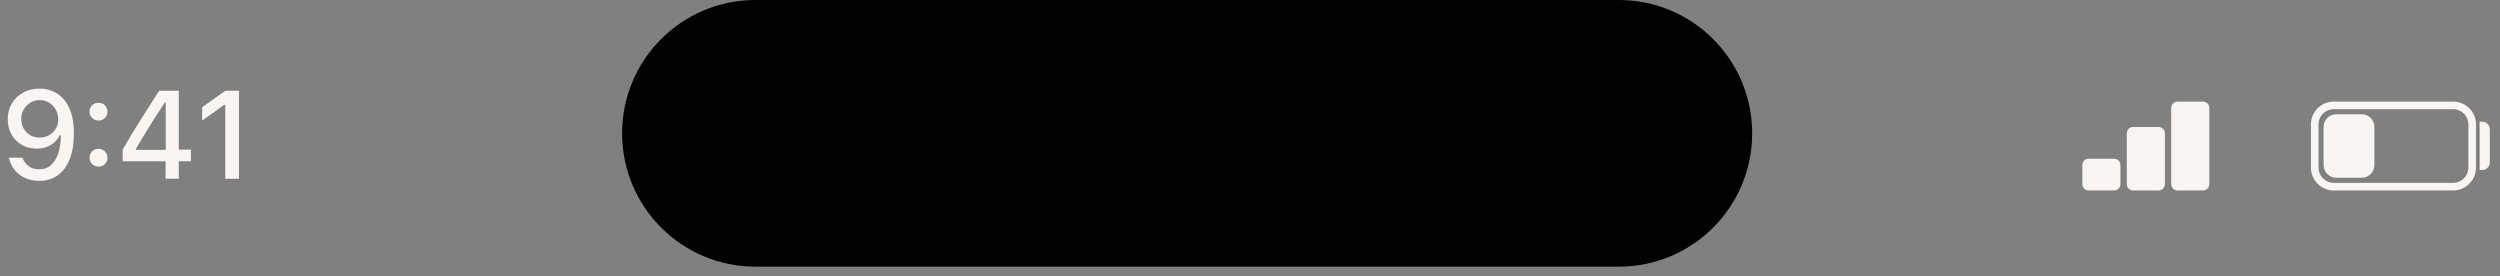
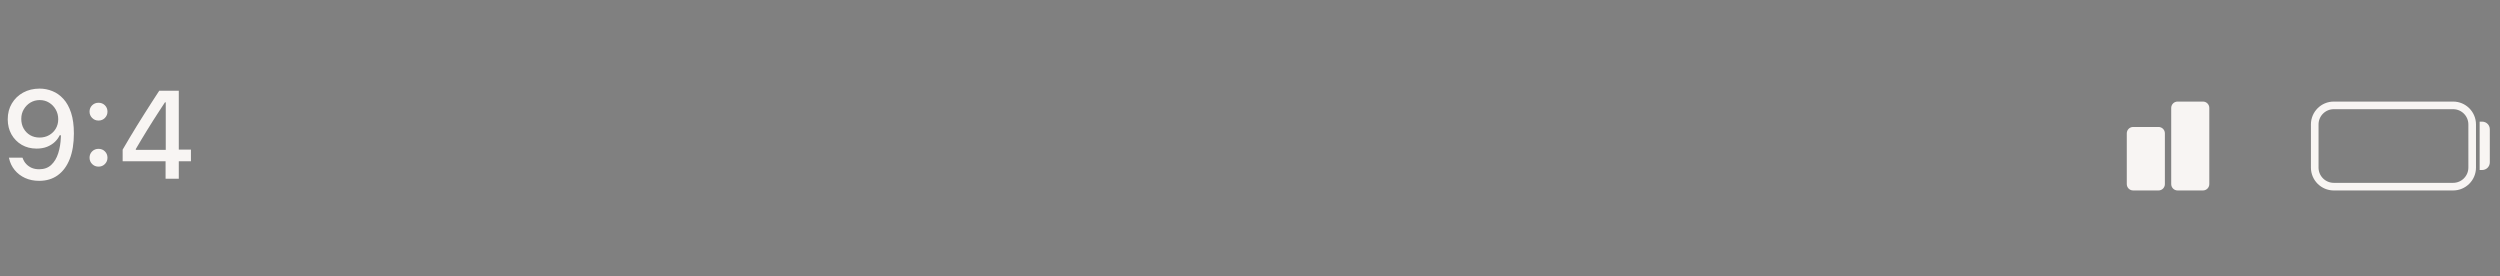
<svg xmlns="http://www.w3.org/2000/svg" fill="none" height="100%" overflow="visible" preserveAspectRatio="none" style="display: block;" viewBox="0 0 208 23" width="100%">
  <rect x="0" y="0" width="208" height="23" fill="#808080" stroke="none" />
  <g id="UI elements">
-     <path d="M51.759 11.092C51.759 4.966 56.725 -0 62.852 -0H134.688C140.815 -0 145.781 4.966 145.781 11.092V11.092C145.781 17.218 140.815 22.185 134.688 22.185H62.852C56.725 22.185 51.759 17.218 51.759 11.092V11.092Z" fill="black" id="Mockup elements 08" />
    <g id="Mockup elements 07">
      <path d="M3.297 7.372C3.665 7.372 4.018 7.441 4.357 7.58C4.698 7.715 5.004 7.932 5.275 8.229C5.545 8.523 5.758 8.907 5.914 9.381C6.069 9.854 6.147 10.427 6.147 11.1V11.11C6.147 11.935 6.032 12.642 5.802 13.23C5.572 13.815 5.241 14.265 4.808 14.579C4.379 14.89 3.861 15.046 3.256 15.046C2.823 15.046 2.433 14.966 2.084 14.807C1.739 14.649 1.452 14.429 1.222 14.148C0.992 13.867 0.837 13.545 0.756 13.179L0.74 13.118H1.871L1.892 13.169C1.959 13.355 2.057 13.516 2.186 13.651C2.314 13.786 2.468 13.893 2.647 13.971C2.827 14.045 3.031 14.082 3.261 14.082C3.67 14.082 4.003 13.962 4.26 13.722C4.521 13.479 4.715 13.156 4.844 12.753C4.972 12.351 5.045 11.908 5.062 11.425C5.065 11.374 5.067 11.325 5.067 11.277C5.067 11.23 5.067 11.184 5.067 11.14L4.844 9.918C4.844 9.621 4.774 9.352 4.636 9.112C4.5 8.872 4.316 8.681 4.083 8.539C3.853 8.397 3.594 8.326 3.307 8.326C3.023 8.326 2.764 8.395 2.531 8.534C2.301 8.672 2.116 8.86 1.978 9.097C1.839 9.33 1.77 9.594 1.77 9.888V9.898C1.77 10.195 1.836 10.461 1.968 10.694C2.1 10.928 2.28 11.112 2.51 11.247C2.74 11.379 3.001 11.445 3.292 11.445C3.586 11.445 3.849 11.379 4.083 11.247C4.316 11.115 4.5 10.936 4.636 10.709C4.774 10.479 4.844 10.217 4.844 9.923V9.918H5.143V11.252H4.965C4.877 11.448 4.745 11.631 4.57 11.8C4.394 11.969 4.177 12.106 3.92 12.211C3.667 12.312 3.374 12.363 3.043 12.363C2.58 12.363 2.167 12.258 1.805 12.048C1.444 11.835 1.16 11.546 0.953 11.181C0.747 10.812 0.644 10.395 0.644 9.928V9.918C0.644 9.428 0.757 8.992 0.984 8.61C1.214 8.224 1.528 7.921 1.927 7.702C2.33 7.482 2.786 7.372 3.297 7.372Z" fill="#F8F5F3" />
      <path d="M8.196 13.864C7.987 13.864 7.809 13.791 7.664 13.646C7.522 13.501 7.451 13.326 7.451 13.124C7.451 12.914 7.522 12.738 7.664 12.596C7.809 12.454 7.987 12.383 8.196 12.383C8.409 12.383 8.587 12.454 8.729 12.596C8.871 12.738 8.942 12.914 8.942 13.124C8.942 13.326 8.871 13.501 8.729 13.646C8.587 13.791 8.409 13.864 8.196 13.864ZM8.196 10.03C7.987 10.03 7.809 9.957 7.664 9.812C7.522 9.666 7.451 9.492 7.451 9.289C7.451 9.08 7.522 8.904 7.664 8.762C7.809 8.62 7.987 8.549 8.196 8.549C8.409 8.549 8.587 8.62 8.729 8.762C8.871 8.904 8.942 9.08 8.942 9.289C8.942 9.492 8.871 9.666 8.729 9.812C8.587 9.957 8.409 10.03 8.196 10.03Z" fill="#F8F5F3" />
      <path d="M13.776 14.868V13.418H10.205V12.449C10.398 12.118 10.594 11.785 10.793 11.45C10.996 11.115 11.199 10.78 11.402 10.446C11.608 10.111 11.814 9.781 12.021 9.457C12.227 9.129 12.433 8.806 12.639 8.488C12.846 8.167 13.049 7.854 13.248 7.55H14.876V12.449H15.886V13.418H14.876V14.868H13.776ZM11.3 12.469H13.791V8.513H13.725C13.566 8.75 13.405 8.995 13.243 9.249C13.081 9.499 12.915 9.756 12.746 10.02C12.58 10.283 12.415 10.549 12.249 10.816C12.083 11.083 11.921 11.35 11.762 11.617C11.603 11.881 11.449 12.141 11.3 12.398V12.469Z" fill="#F8F5F3" />
-       <path d="M18.741 14.868V8.721H18.66L16.819 10.035V8.919L18.746 7.55H19.882V14.868H18.741Z" fill="#F8F5F3" />
    </g>
    <path d="M194.17 8.768H204.1C204.975 8.768 205.685 9.477 205.685 10.352V13.944C205.685 14.819 204.975 15.529 204.1 15.529H194.17C193.295 15.529 192.586 14.819 192.586 13.944V10.352C192.586 9.477 193.295 8.768 194.17 8.768Z" id="Mockup elements 06" stroke="#F8F5F3" stroke-width="0.634" />
    <path d="M206.307 10.121L206.518 10.121C206.869 10.121 207.152 10.405 207.152 10.755V13.51C207.152 13.86 206.869 14.144 206.518 14.144H206.307V10.121Z" fill="#F8F5F3" id="Mockup elements 05" />
-     <path d="M193.323 10.562C193.323 9.978 193.796 9.505 194.38 9.505H196.493C197.076 9.505 197.549 9.978 197.549 10.562V13.731C197.549 14.315 197.076 14.787 196.493 14.787H194.38C193.796 14.787 193.323 14.315 193.323 13.731V10.562Z" fill="#F8F5F3" id="Mockup elements 04" />
    <path d="M179.59 10.564C179.882 10.564 180.118 10.8 180.118 11.092L180.118 15.318C180.118 15.61 179.882 15.846 179.59 15.846L177.477 15.846C177.185 15.846 176.949 15.61 176.949 15.318L176.949 11.092C176.949 10.8 177.185 10.564 177.477 10.564L179.59 10.564Z" fill="#F8F5F3" id="Mockup elements 03" />
-     <path d="M175.894 13.205C176.185 13.205 176.422 13.442 176.422 13.734L176.422 15.318C176.422 15.61 176.185 15.847 175.894 15.847L173.781 15.847C173.489 15.847 173.252 15.61 173.252 15.318L173.252 13.734C173.252 13.442 173.489 13.205 173.781 13.205L175.894 13.205Z" fill="#F8F5F3" id="Mockup elements 02" />
    <path d="M183.286 8.451C183.578 8.451 183.814 8.687 183.814 8.979L183.814 15.317C183.814 15.609 183.578 15.846 183.286 15.846L181.173 15.846C180.881 15.846 180.645 15.609 180.645 15.317L180.645 8.979C180.645 8.687 180.881 8.451 181.173 8.451L183.286 8.451Z" fill="#F8F5F3" id="Mockup elements 01" />
  </g>
</svg>